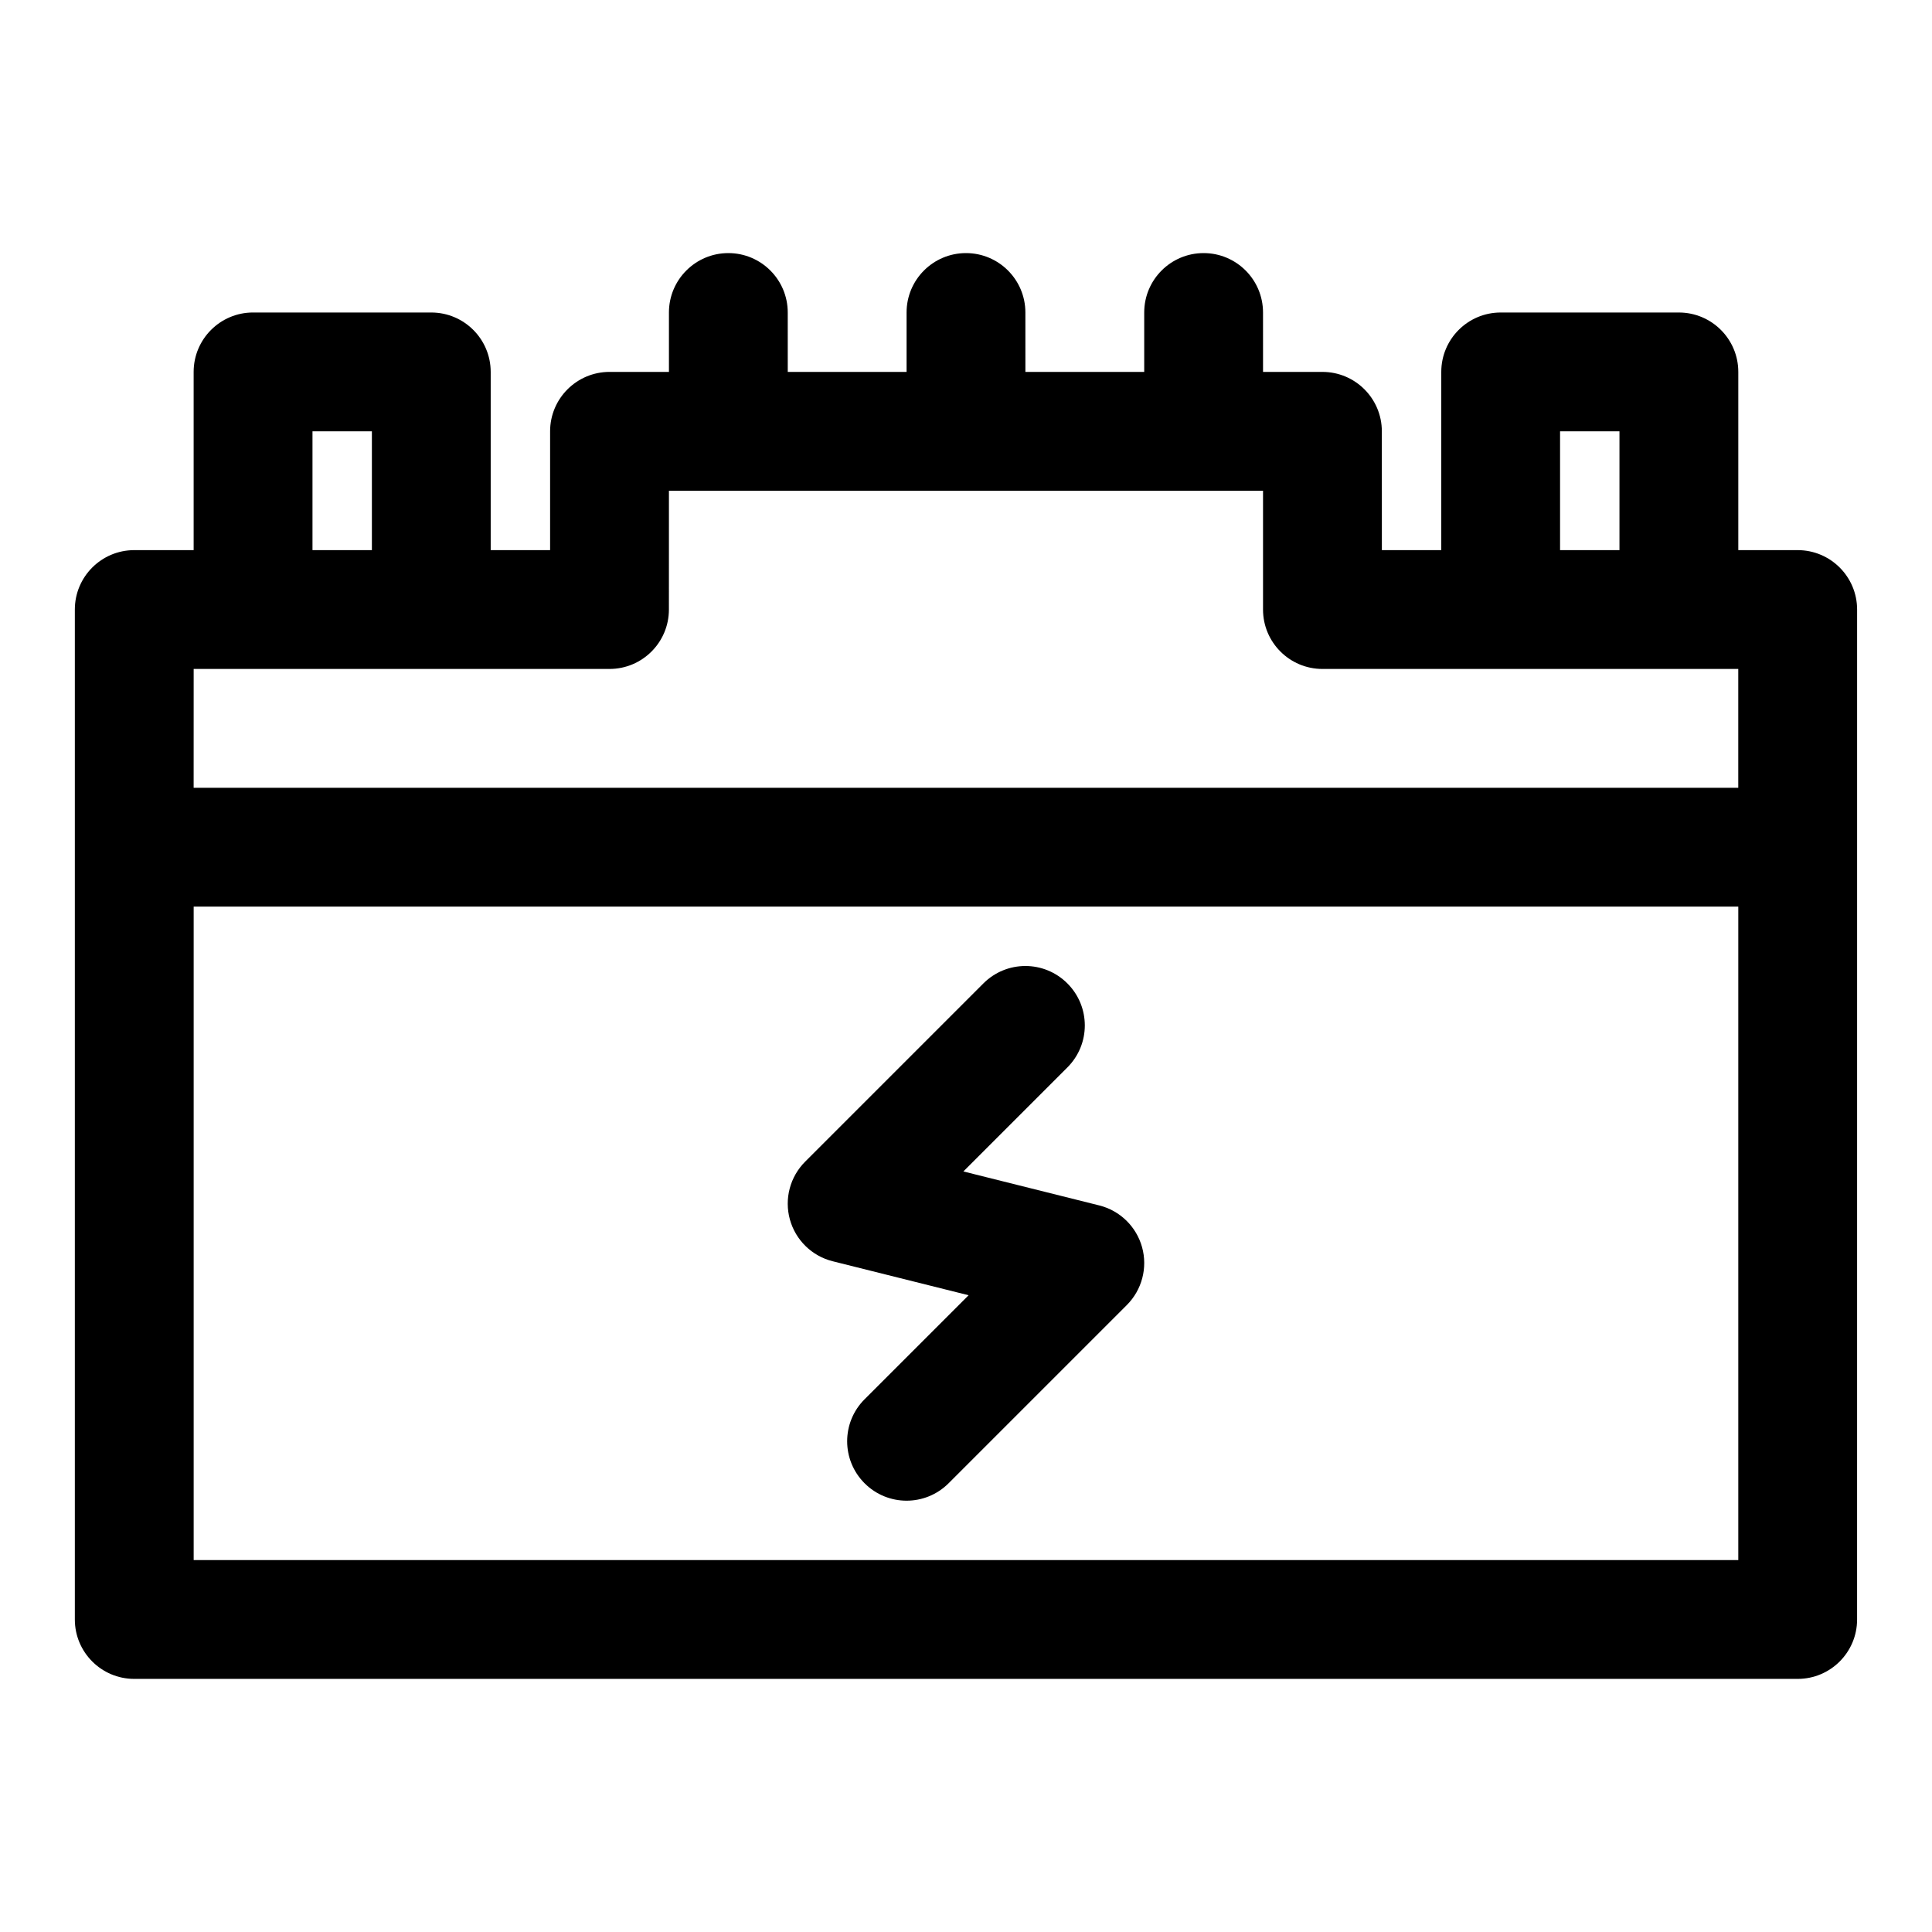
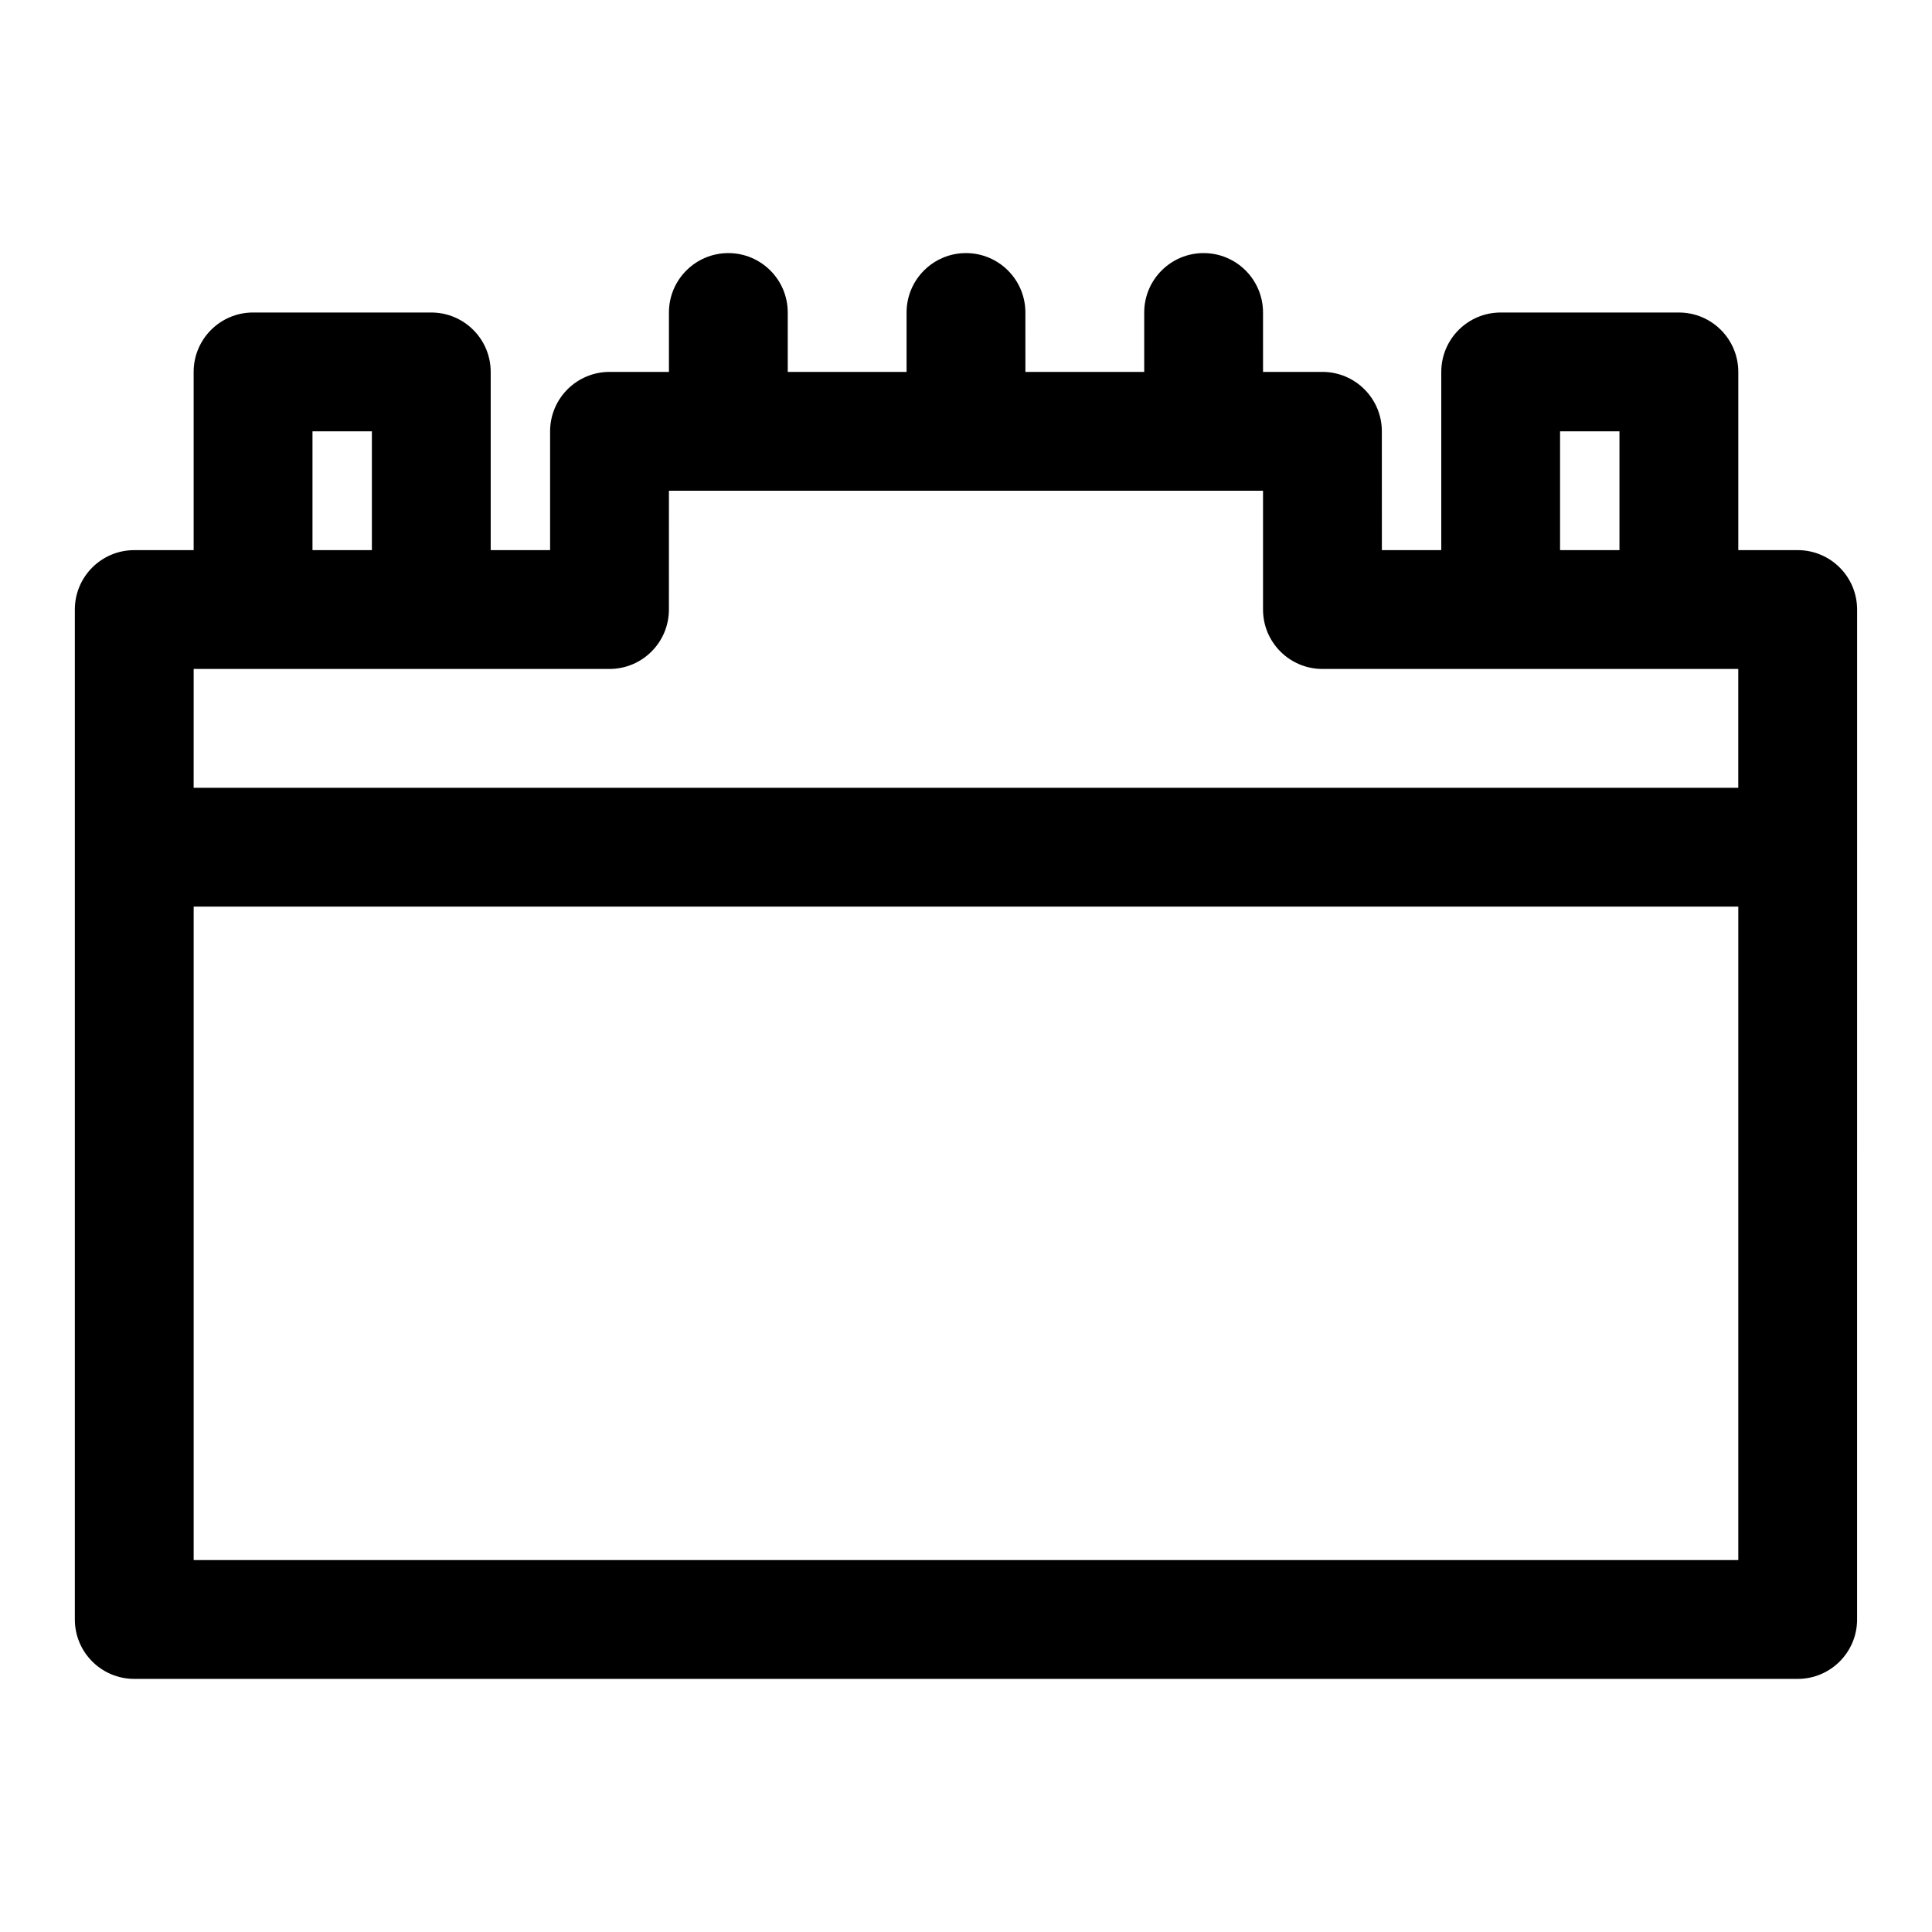
<svg xmlns="http://www.w3.org/2000/svg" fill="#000000" width="800px" height="800px" version="1.1" viewBox="144 144 512 512">
  <g>
    <path d="m620.41 289.79h-15.742v-47.23c0-8.691-7.055-15.742-15.742-15.742h-47.23c-8.691 0-15.742 7.055-15.742 15.742v47.23h-15.742l-0.008-31.488c0-8.691-7.055-15.742-15.742-15.742h-15.742l-0.004-15.746c0-8.691-7.055-15.742-15.742-15.742-8.691 0-15.742 7.055-15.742 15.742v15.742h-31.488l-0.004-15.742c0-8.691-7.055-15.742-15.742-15.742-8.691 0-15.742 7.055-15.742 15.742v15.742h-31.488l-0.004-15.742c0-8.691-7.055-15.742-15.742-15.742-8.691 0-15.742 7.055-15.742 15.742v15.742h-15.742c-8.695 0.004-15.75 7.059-15.75 15.746v31.488h-15.742v-47.23c0-8.691-7.055-15.742-15.742-15.742l-47.234-0.004c-8.691 0-15.746 7.055-15.746 15.746v47.23h-15.742c-8.691 0-15.742 7.055-15.742 15.742v267.65c0 8.691 7.055 15.742 15.742 15.742h440.83c8.691 0 15.742-7.055 15.742-15.742l0.004-204.67v-62.977c0-8.691-7.055-15.746-15.746-15.746zm-62.977-31.488h15.742v31.488h-15.742zm-330.62 0h15.742v31.488h-15.742zm-31.488 62.977h110.2c8.691 0 15.742-7.055 15.742-15.742l0.008-31.488h157.44v31.488c0 8.691 7.055 15.742 15.742 15.742h110.2v31.488h-409.34zm0 236.16v-173.18h409.34v173.18z" />
-     <path d="m435.31 463.45-36.008-9.004 27.566-27.566c6.156-6.156 6.156-16.105 0-22.262s-16.105-6.156-22.262 0l-47.23 47.23c-4.016 4.016-5.559 9.871-4.047 15.336 1.512 5.465 5.856 9.699 11.352 11.066l36.008 9.004-27.566 27.566c-6.156 6.156-6.156 16.105 0 22.262 3.07 3.074 7.098 4.617 11.129 4.617s8.062-1.543 11.133-4.613l47.23-47.23c4.016-4.016 5.559-9.871 4.047-15.336-1.512-5.465-5.856-9.699-11.352-11.07z" />
  </g>
</svg>